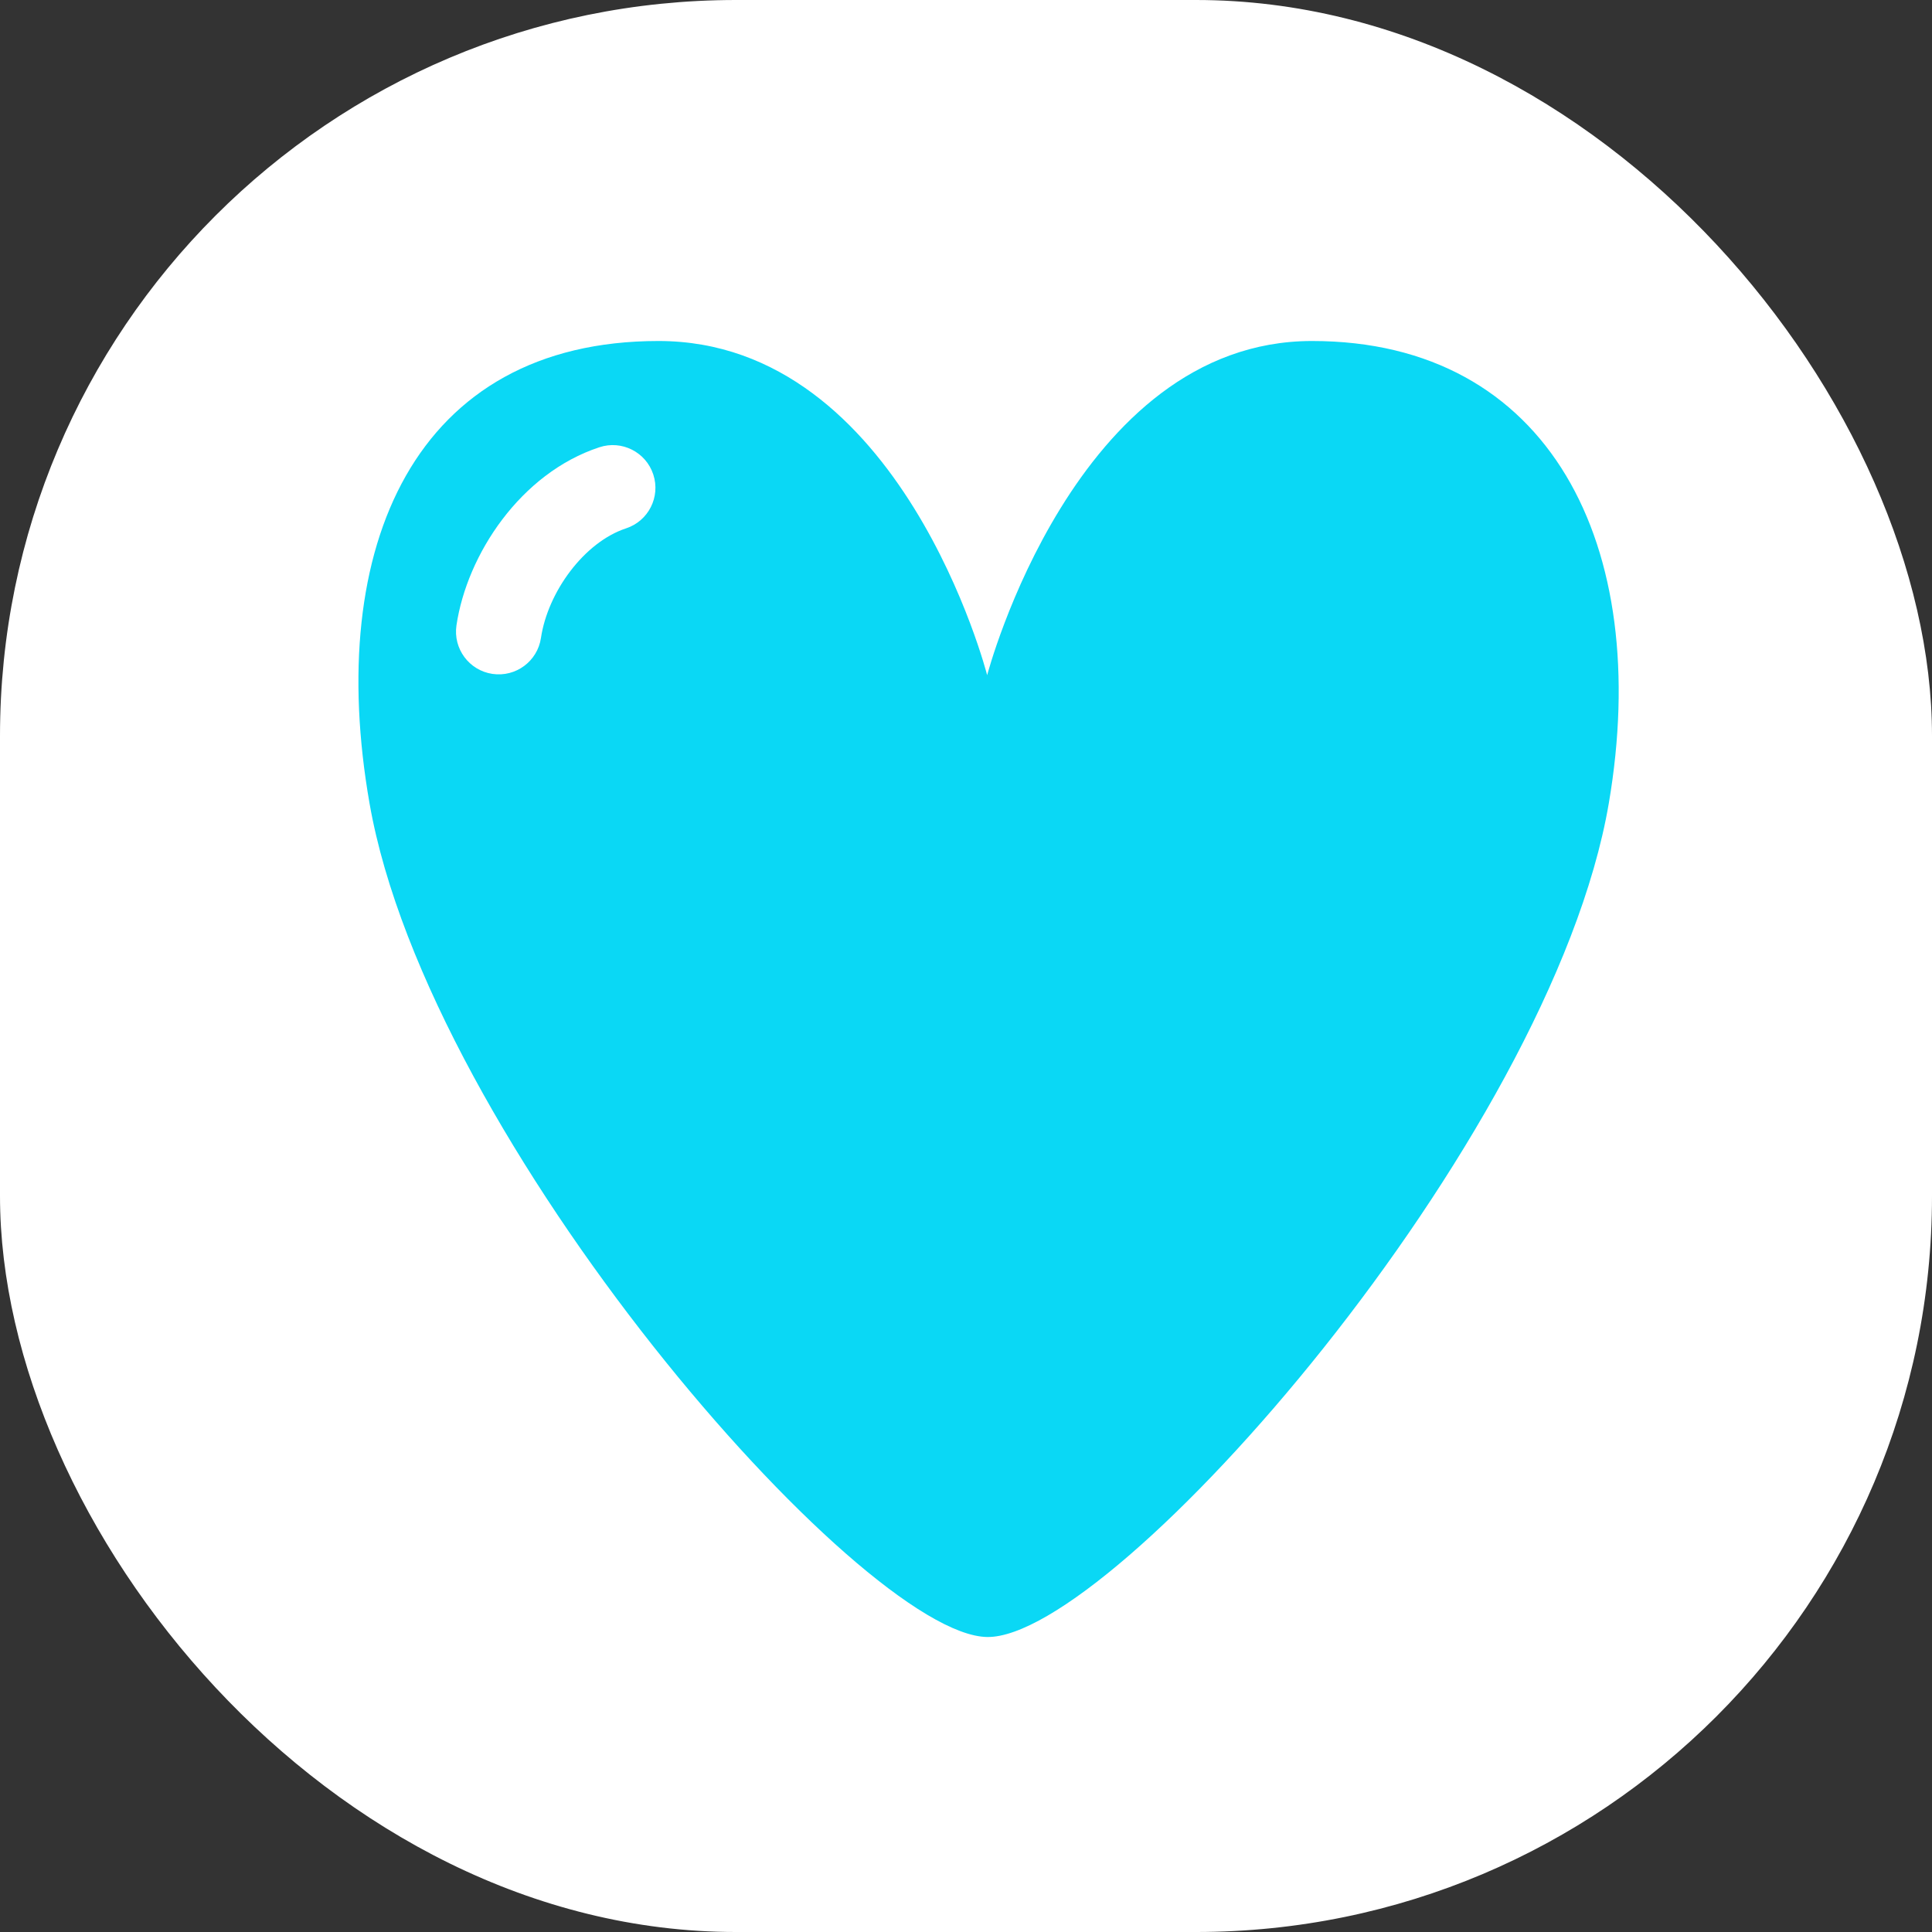
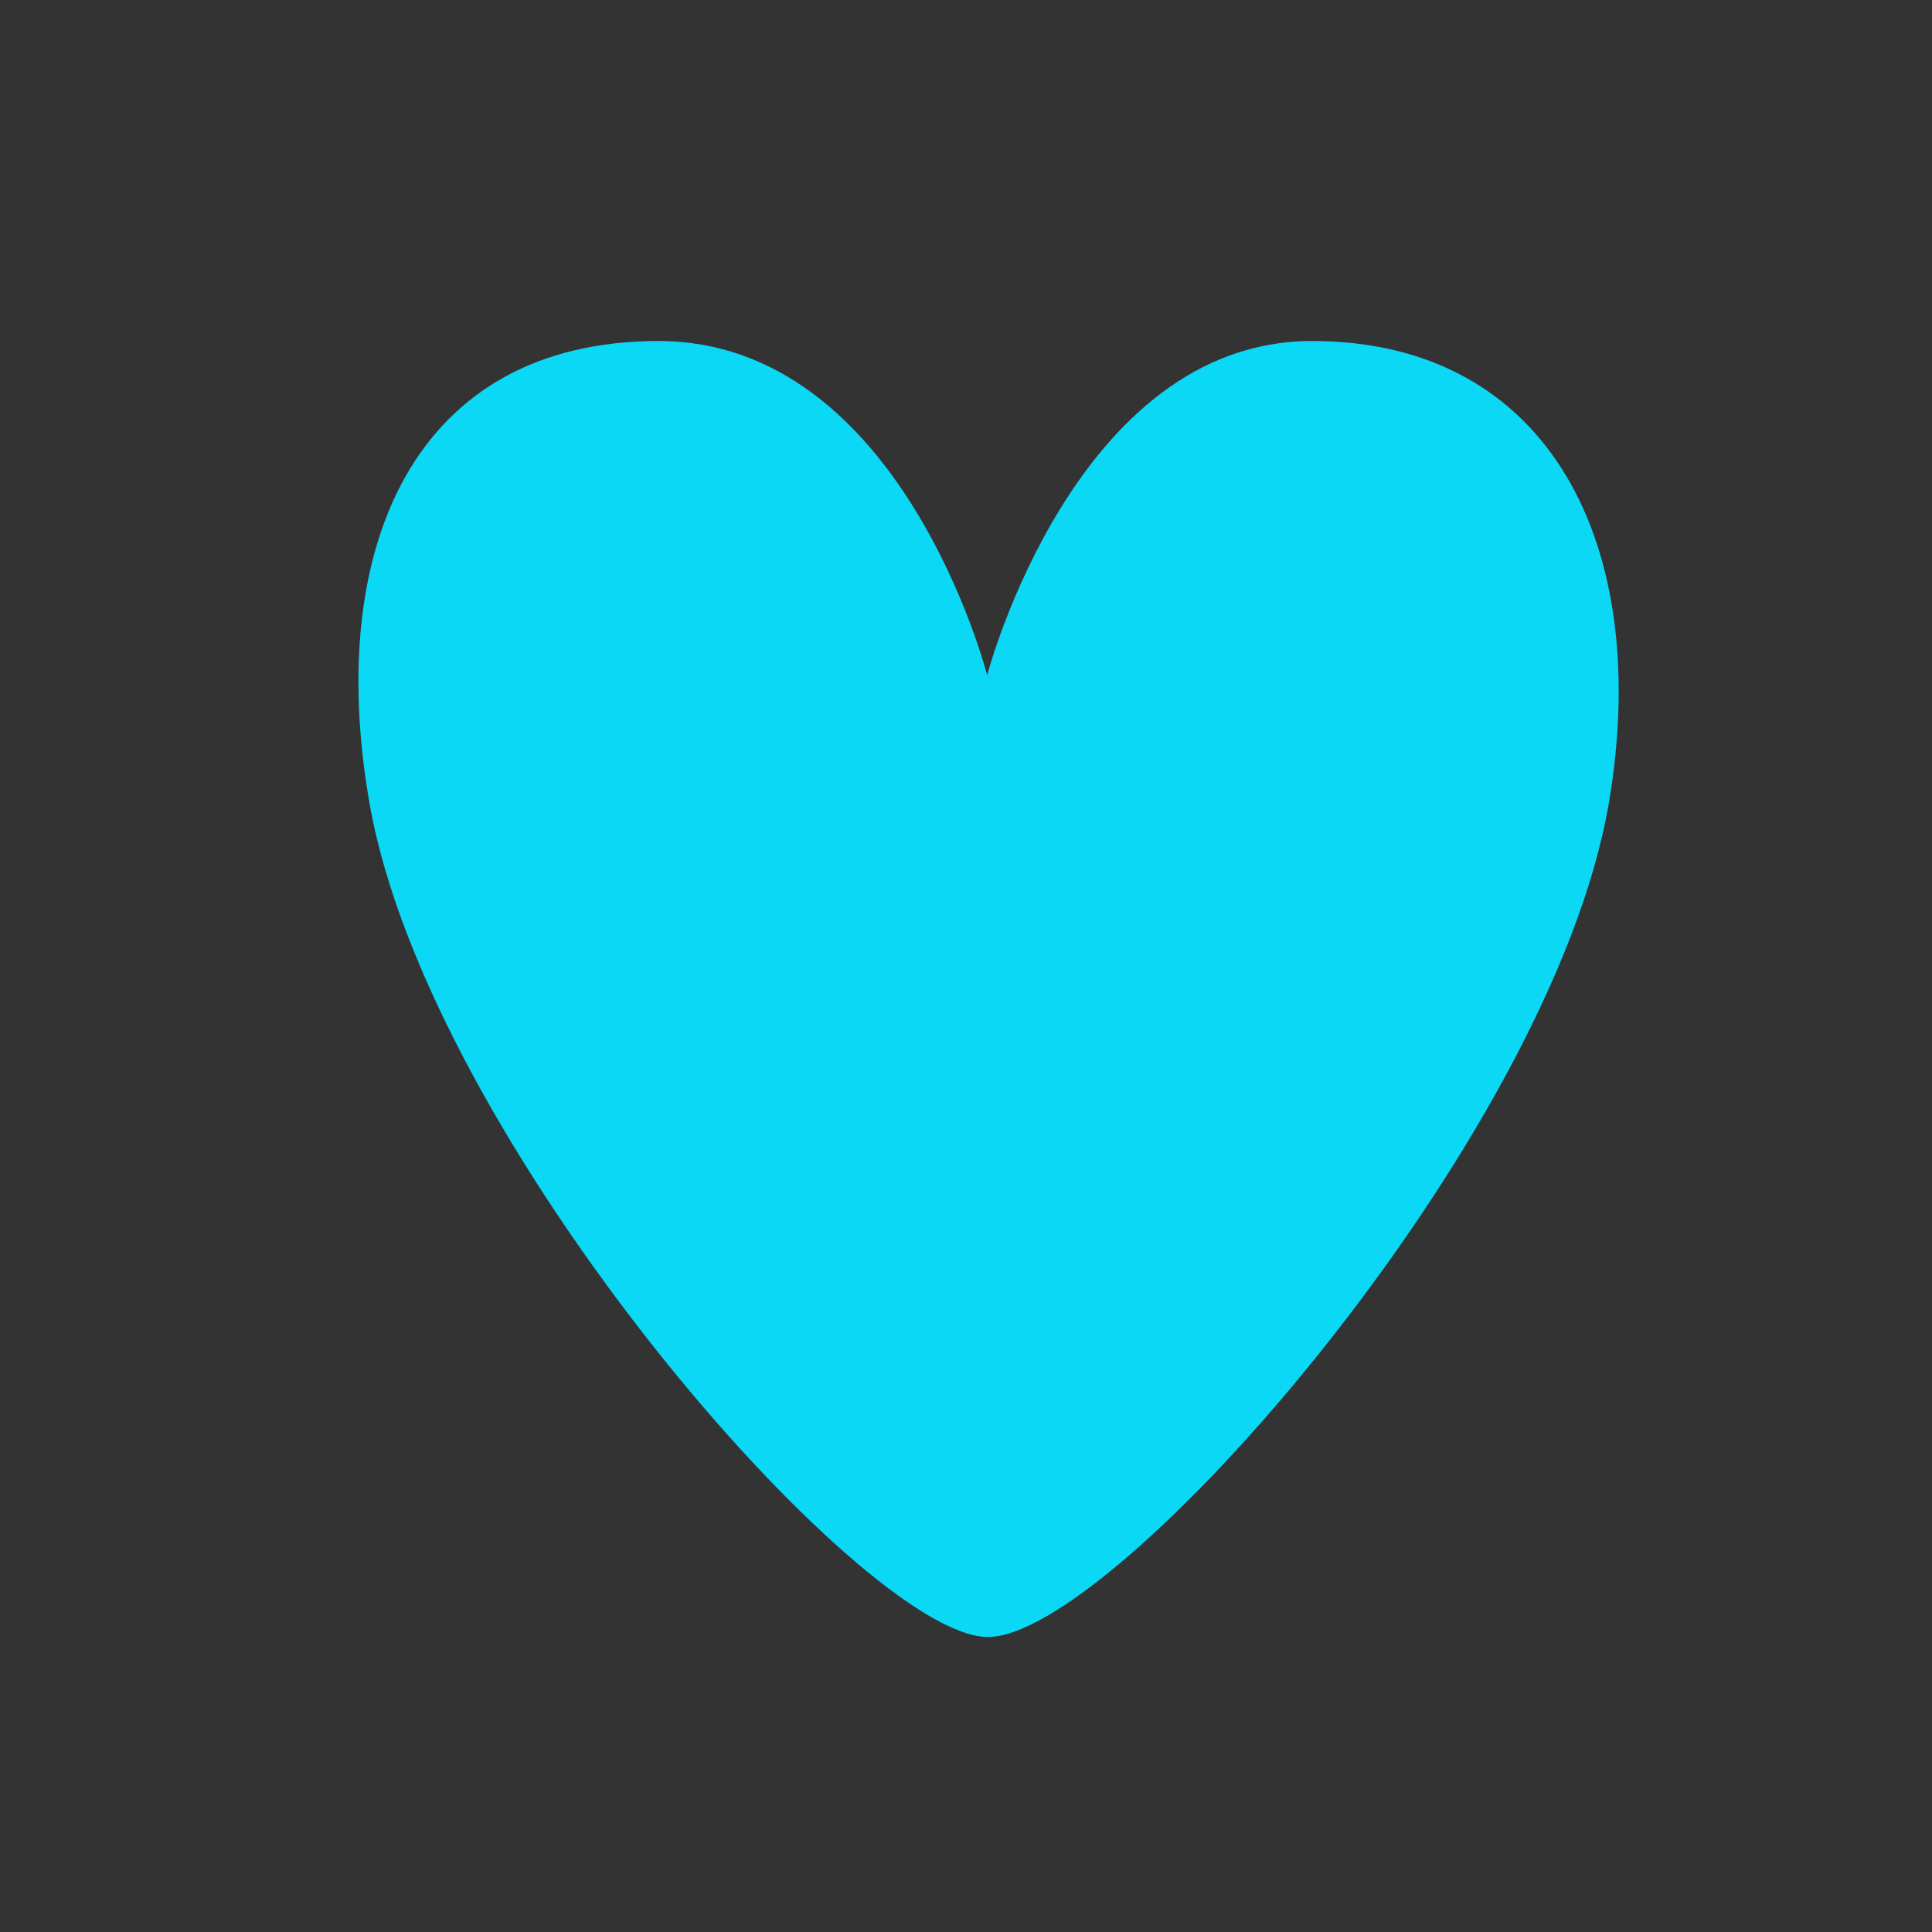
<svg xmlns="http://www.w3.org/2000/svg" width="42" height="42" viewBox="0 0 42 42" fill="none">
  <rect x="0" y="0" width="42" height="42" fill="#333333" stroke="none" />
-   <rect width="42" height="42" rx="16" fill="white" />
  <path d="M28.523 7.413C23.365 7.413 21.46 14.678 21.46 14.678C21.46 14.678 19.603 7.413 14.315 7.413C9.027 7.413 7.056 11.872 8.033 17.463C9.315 24.802 18.715 35.547 21.46 35.587C24.204 35.627 33.716 24.829 34.974 17.463C35.931 11.856 33.682 7.413 28.523 7.413Z" fill="#0AD8F5" />
-   <path fill-rule="evenodd" clip-rule="evenodd" d="M10.705 14.65C10.198 14.575 9.848 14.102 9.923 13.595C10.152 12.053 11.317 10.286 13.03 9.723C13.517 9.562 14.042 9.828 14.202 10.315C14.362 10.802 14.097 11.326 13.61 11.486C12.699 11.786 11.909 12.868 11.76 13.868C11.685 14.375 11.213 14.725 10.705 14.65Z" fill="white" />
</svg>